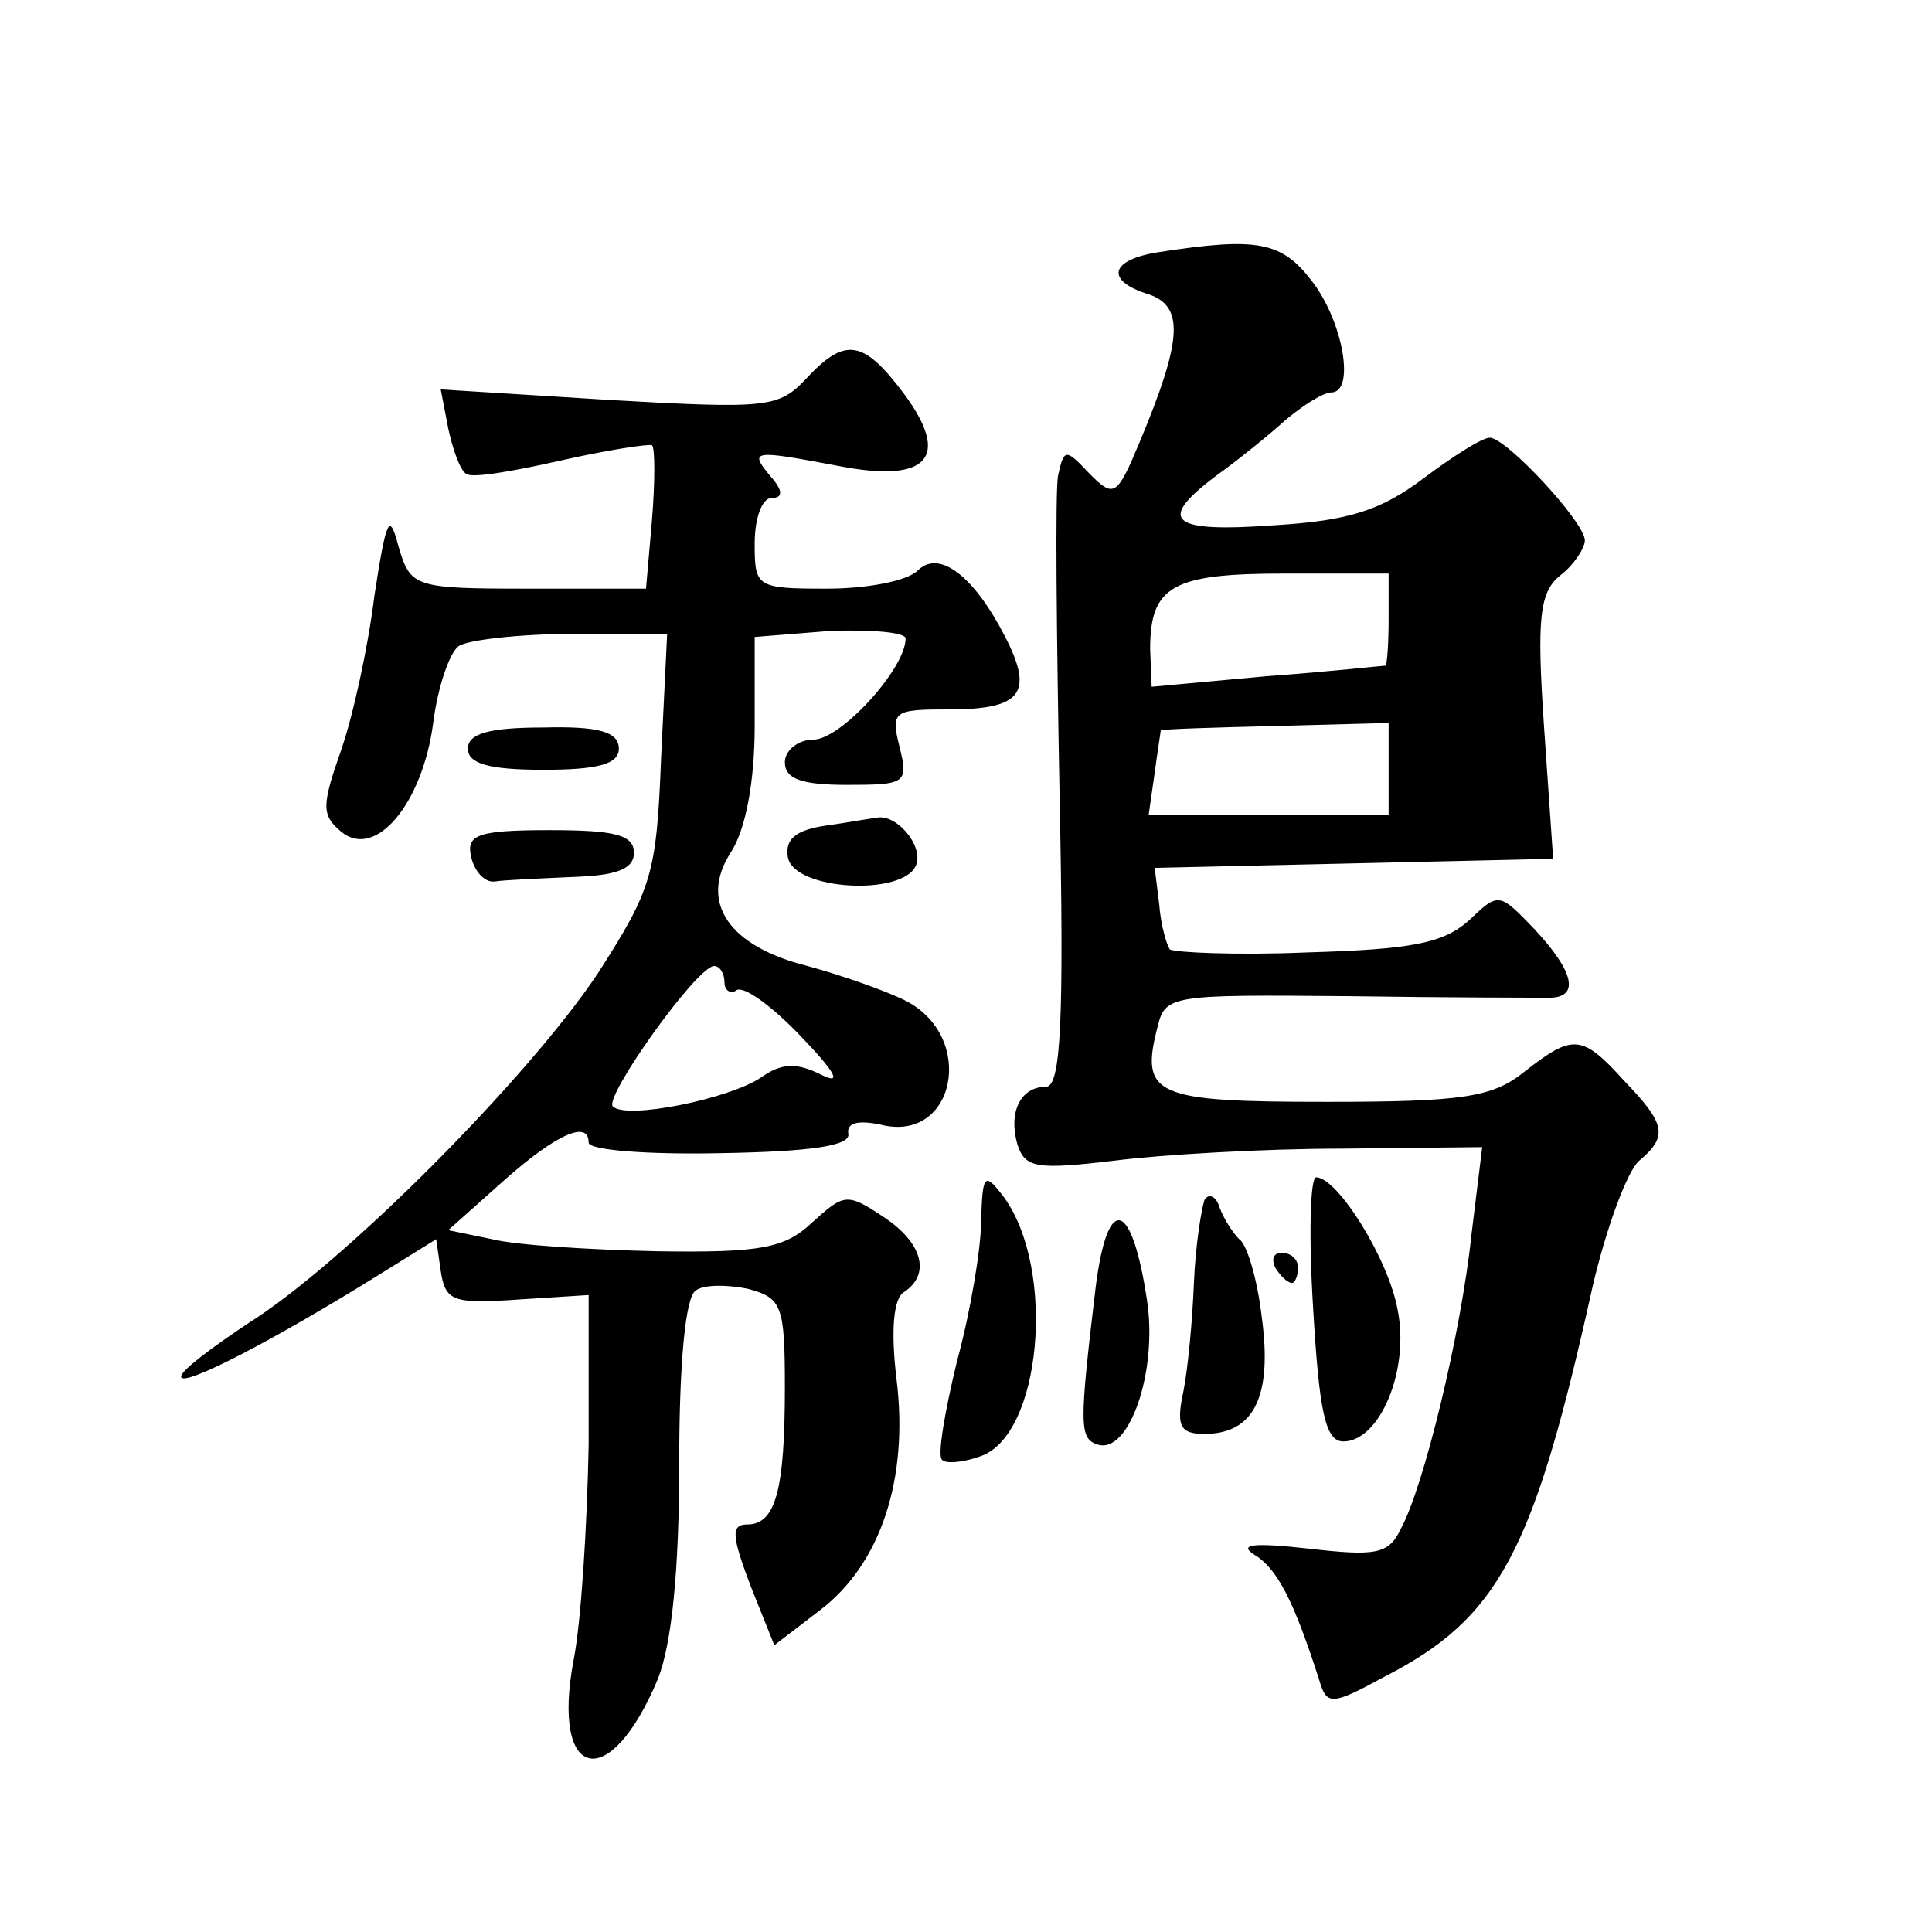
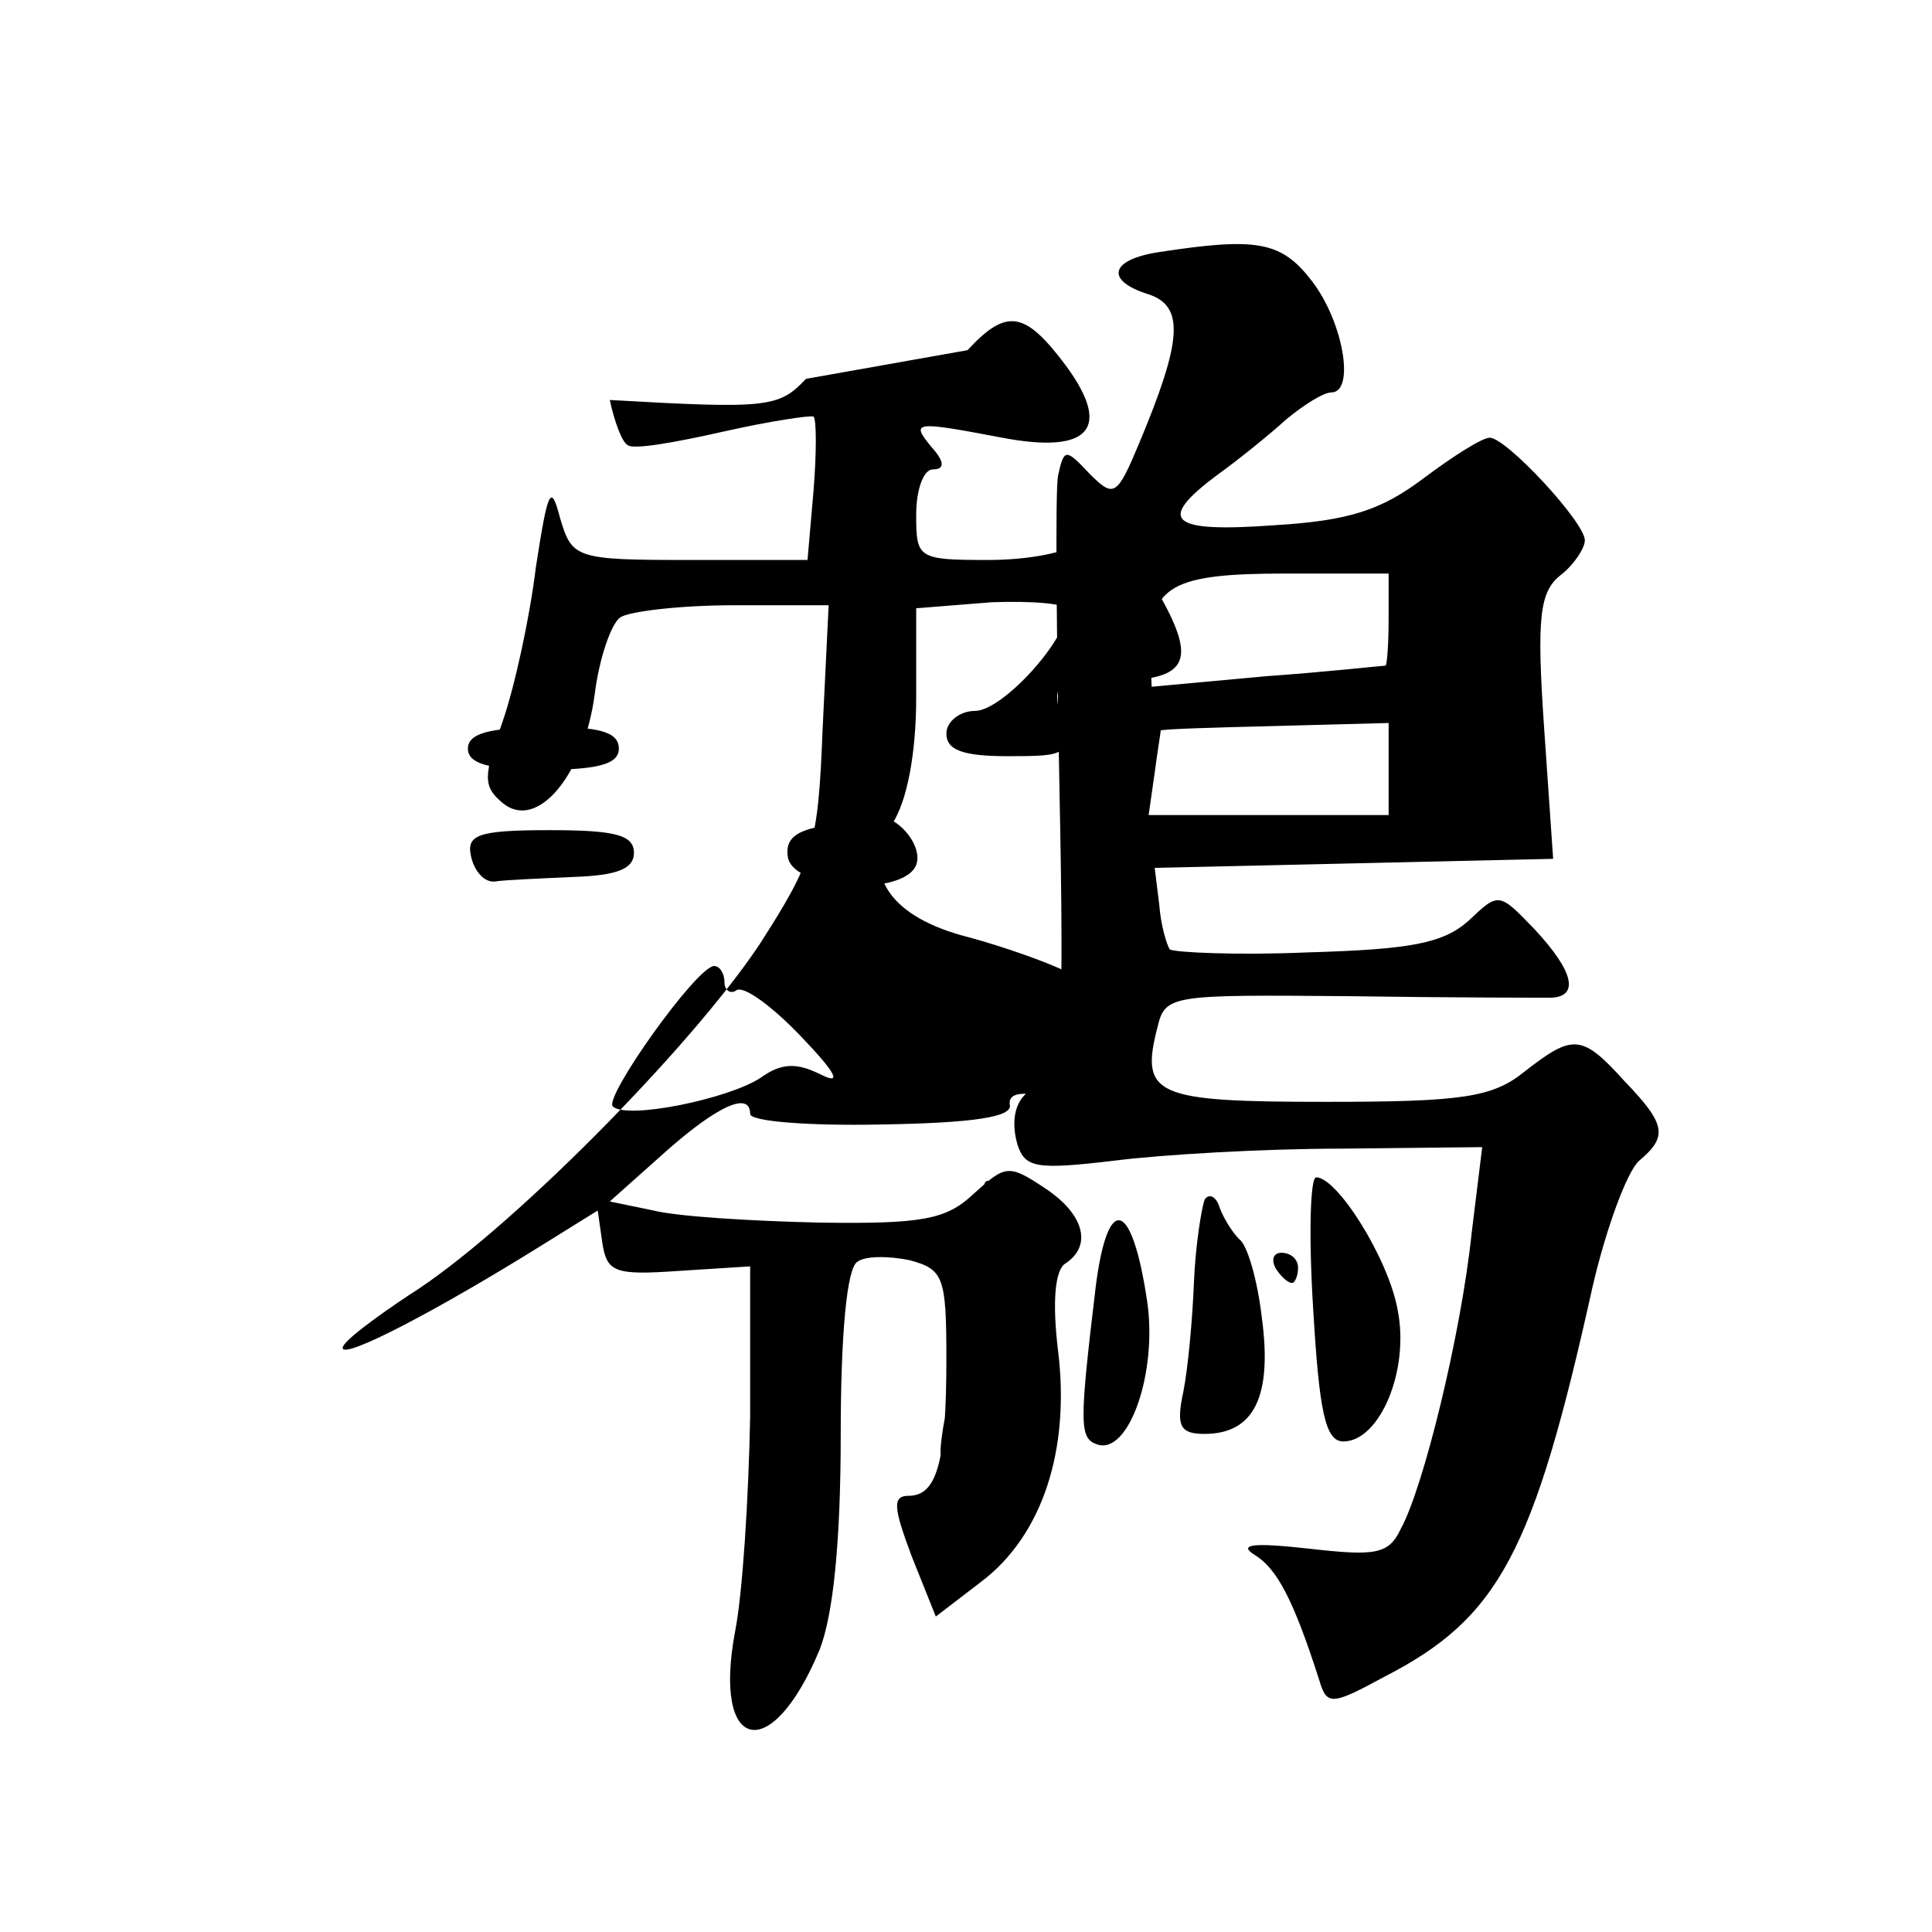
<svg xmlns="http://www.w3.org/2000/svg" version="1.0" width="128pt" height="128pt" viewBox="0 0 128 128" preserveAspectRatio="xMidYMid meet">
  <g transform="translate(0,128) scale(0.1,-0.1)" fill="#0" stroke="none">
-     <path d="M768 1113 c-33 -5 -36 -19 -7 -28 24 -8 22 -31 -6 -98 -15 -36 -17 -37 -33 -21 -16 17 -17 17 -21 -1 -2 -10 -1 -106 1 -212 3 -148 1 -193 -9 -193 -17 0 -25 -17 -19 -38 5 -16 13 -17 64 -11 31 4 99 8 151 8 l93 1 -7 -57 c-7 -67 -32 -169 -47 -196 -8 -17 -17 -18 -61 -13 -36 4 -47 3 -36 -4 15 -9 26 -30 43 -83 5 -17 8 -17 43 2 76 39 99 82 138 258 9 39 23 77 31 84 19 16 18 24 -10 53 -28 31 -34 31 -66 6 -21 -17 -41 -20 -131 -20 -114 0 -124 4 -112 50 5 21 10 21 127 20 66 -1 127 -1 134 -1 18 1 15 17 -11 45 -24 25 -24 25 -44 6 -17 -15 -38 -19 -107 -21 -47 -2 -88 0 -91 2 -2 3 -6 16 -7 30 l-3 24 132 3 132 3 -6 87 c-5 73 -3 90 11 101 9 7 16 18 16 23 0 12 -52 68 -63 68 -5 0 -24 -12 -44 -27 -28 -21 -49 -28 -99 -31 -69 -5 -78 3 -38 33 14 10 35 27 46 37 12 10 25 18 30 18 16 0 8 47 -13 74 -20 26 -36 29 -101 19z m152 -243 c0 -16 -1 -30 -2 -31 -2 0 -37 -4 -79 -7 l-76 -7 -1 25 c0 42 15 50 89 50 l69 0 0 -30z m0 -99 l0 -31 -79 0 -80 0 4 28 c2 15 4 27 4 28 1 1 35 2 76 3 l75 2 0 -30z M534 1029 c-18 -19 -25 -20 -130 -14 l-112 7 5 -26 c3 -14 8 -28 12 -30 4 -3 32 2 63 9 31 7 58 11 60 10 2 -2 2 -24 0 -49 l-4 -46 -78 0 c-76 0 -78 1 -86 28 -6 23 -8 19 -16 -33 -4 -33 -14 -79 -22 -102 -13 -37 -13 -43 0 -54 23 -19 54 19 61 72 3 24 11 47 17 51 6 4 40 8 75 8 l63 0 -4 -82 c-3 -77 -6 -87 -42 -143 -46 -69 -168 -192 -232 -232 -24 -16 -44 -31 -44 -35 0 -8 63 25 132 68 l37 23 3 -21 c3 -20 8 -22 51 -19 l47 3 0 -99 c-1 -54 -5 -118 -10 -143 -15 -80 24 -89 56 -12 9 23 14 71 14 143 0 65 4 110 11 114 5 4 21 4 35 1 22 -6 24 -11 24 -65 0 -68 -6 -91 -25 -91 -11 0 -10 -8 2 -40 l16 -40 30 23 c41 31 59 88 51 153 -4 33 -2 54 5 58 18 12 12 33 -14 50 -24 16 -26 15 -47 -4 -18 -17 -34 -20 -102 -19 -45 1 -94 4 -110 8 l-29 6 37 33 c35 31 56 40 56 25 0 -5 39 -8 87 -7 61 1 87 5 85 13 -1 7 6 9 21 6 50 -13 64 58 17 82 -14 7 -43 17 -65 23 -52 13 -72 42 -51 75 10 15 16 47 16 84 l0 59 50 4 c28 1 50 -1 50 -5 0 -20 -43 -67 -61 -67 -10 0 -19 -7 -19 -15 0 -11 11 -15 41 -15 39 0 41 1 35 25 -6 24 -4 25 33 25 48 0 56 11 37 48 -21 41 -44 58 -58 44 -7 -7 -34 -12 -60 -12 -47 0 -48 1 -48 30 0 17 5 30 11 30 8 0 8 5 -1 15 -14 17 -11 17 47 6 58 -11 73 6 42 48 -27 36 -39 38 -65 10z m-54 -400 c0 -5 4 -8 8 -5 5 3 24 -11 43 -31 23 -24 27 -32 13 -25 -16 8 -26 8 -40 -2 -21 -14 -89 -28 -98 -19 -6 6 55 92 67 93 4 0 7 -5 7 -11z M310 784 c0 -10 14 -14 50 -14 37 0 50 4 50 14 0 11 -13 15 -50 14 -36 0 -50 -4 -50 -14z M547 733 c-20 -3 -27 -9 -25 -21 4 -22 77 -26 85 -5 5 13 -14 35 -27 31 -3 0 -18 -3 -33 -5z M312 713 c2 -10 9 -18 16 -17 6 1 30 2 52 3 28 1 40 5 40 16 0 12 -13 15 -56 15 -47 0 -55 -3 -52 -17z M650 471 c0 -18 -7 -60 -16 -93 -8 -33 -13 -62 -10 -65 2 -3 14 -2 25 2 41 13 51 124 16 172 -13 17 -14 15 -15 -16z M870 413 c4 -68 8 -88 20 -88 24 0 44 47 36 87 -6 34 -40 88 -54 88 -4 0 -5 -39 -2 -87z M798 485 c-2 -6 -6 -30 -7 -55 -1 -25 -4 -57 -7 -72 -5 -23 -2 -28 14 -28 33 0 45 25 38 77 -3 26 -10 49 -15 52 -4 4 -10 13 -13 21 -2 7 -7 10 -10 5z M726 428 c-11 -92 -11 -101 1 -105 21 -7 40 48 33 95 -10 67 -26 72 -34 10z M845 440 c3 -5 8 -10 11 -10 2 0 4 5 4 10 0 6 -5 10 -11 10 -5 0 -7 -4 -4 -10z" />
+     <path d="M768 1113 c-33 -5 -36 -19 -7 -28 24 -8 22 -31 -6 -98 -15 -36 -17 -37 -33 -21 -16 17 -17 17 -21 -1 -2 -10 -1 -106 1 -212 3 -148 1 -193 -9 -193 -17 0 -25 -17 -19 -38 5 -16 13 -17 64 -11 31 4 99 8 151 8 l93 1 -7 -57 c-7 -67 -32 -169 -47 -196 -8 -17 -17 -18 -61 -13 -36 4 -47 3 -36 -4 15 -9 26 -30 43 -83 5 -17 8 -17 43 2 76 39 99 82 138 258 9 39 23 77 31 84 19 16 18 24 -10 53 -28 31 -34 31 -66 6 -21 -17 -41 -20 -131 -20 -114 0 -124 4 -112 50 5 21 10 21 127 20 66 -1 127 -1 134 -1 18 1 15 17 -11 45 -24 25 -24 25 -44 6 -17 -15 -38 -19 -107 -21 -47 -2 -88 0 -91 2 -2 3 -6 16 -7 30 l-3 24 132 3 132 3 -6 87 c-5 73 -3 90 11 101 9 7 16 18 16 23 0 12 -52 68 -63 68 -5 0 -24 -12 -44 -27 -28 -21 -49 -28 -99 -31 -69 -5 -78 3 -38 33 14 10 35 27 46 37 12 10 25 18 30 18 16 0 8 47 -13 74 -20 26 -36 29 -101 19z m152 -243 c0 -16 -1 -30 -2 -31 -2 0 -37 -4 -79 -7 l-76 -7 -1 25 c0 42 15 50 89 50 l69 0 0 -30z m0 -99 l0 -31 -79 0 -80 0 4 28 c2 15 4 27 4 28 1 1 35 2 76 3 l75 2 0 -30z M534 1029 c-18 -19 -25 -20 -130 -14 c3 -14 8 -28 12 -30 4 -3 32 2 63 9 31 7 58 11 60 10 2 -2 2 -24 0 -49 l-4 -46 -78 0 c-76 0 -78 1 -86 28 -6 23 -8 19 -16 -33 -4 -33 -14 -79 -22 -102 -13 -37 -13 -43 0 -54 23 -19 54 19 61 72 3 24 11 47 17 51 6 4 40 8 75 8 l63 0 -4 -82 c-3 -77 -6 -87 -42 -143 -46 -69 -168 -192 -232 -232 -24 -16 -44 -31 -44 -35 0 -8 63 25 132 68 l37 23 3 -21 c3 -20 8 -22 51 -19 l47 3 0 -99 c-1 -54 -5 -118 -10 -143 -15 -80 24 -89 56 -12 9 23 14 71 14 143 0 65 4 110 11 114 5 4 21 4 35 1 22 -6 24 -11 24 -65 0 -68 -6 -91 -25 -91 -11 0 -10 -8 2 -40 l16 -40 30 23 c41 31 59 88 51 153 -4 33 -2 54 5 58 18 12 12 33 -14 50 -24 16 -26 15 -47 -4 -18 -17 -34 -20 -102 -19 -45 1 -94 4 -110 8 l-29 6 37 33 c35 31 56 40 56 25 0 -5 39 -8 87 -7 61 1 87 5 85 13 -1 7 6 9 21 6 50 -13 64 58 17 82 -14 7 -43 17 -65 23 -52 13 -72 42 -51 75 10 15 16 47 16 84 l0 59 50 4 c28 1 50 -1 50 -5 0 -20 -43 -67 -61 -67 -10 0 -19 -7 -19 -15 0 -11 11 -15 41 -15 39 0 41 1 35 25 -6 24 -4 25 33 25 48 0 56 11 37 48 -21 41 -44 58 -58 44 -7 -7 -34 -12 -60 -12 -47 0 -48 1 -48 30 0 17 5 30 11 30 8 0 8 5 -1 15 -14 17 -11 17 47 6 58 -11 73 6 42 48 -27 36 -39 38 -65 10z m-54 -400 c0 -5 4 -8 8 -5 5 3 24 -11 43 -31 23 -24 27 -32 13 -25 -16 8 -26 8 -40 -2 -21 -14 -89 -28 -98 -19 -6 6 55 92 67 93 4 0 7 -5 7 -11z M310 784 c0 -10 14 -14 50 -14 37 0 50 4 50 14 0 11 -13 15 -50 14 -36 0 -50 -4 -50 -14z M547 733 c-20 -3 -27 -9 -25 -21 4 -22 77 -26 85 -5 5 13 -14 35 -27 31 -3 0 -18 -3 -33 -5z M312 713 c2 -10 9 -18 16 -17 6 1 30 2 52 3 28 1 40 5 40 16 0 12 -13 15 -56 15 -47 0 -55 -3 -52 -17z M650 471 c0 -18 -7 -60 -16 -93 -8 -33 -13 -62 -10 -65 2 -3 14 -2 25 2 41 13 51 124 16 172 -13 17 -14 15 -15 -16z M870 413 c4 -68 8 -88 20 -88 24 0 44 47 36 87 -6 34 -40 88 -54 88 -4 0 -5 -39 -2 -87z M798 485 c-2 -6 -6 -30 -7 -55 -1 -25 -4 -57 -7 -72 -5 -23 -2 -28 14 -28 33 0 45 25 38 77 -3 26 -10 49 -15 52 -4 4 -10 13 -13 21 -2 7 -7 10 -10 5z M726 428 c-11 -92 -11 -101 1 -105 21 -7 40 48 33 95 -10 67 -26 72 -34 10z M845 440 c3 -5 8 -10 11 -10 2 0 4 5 4 10 0 6 -5 10 -11 10 -5 0 -7 -4 -4 -10z" />
  </g>
</svg>